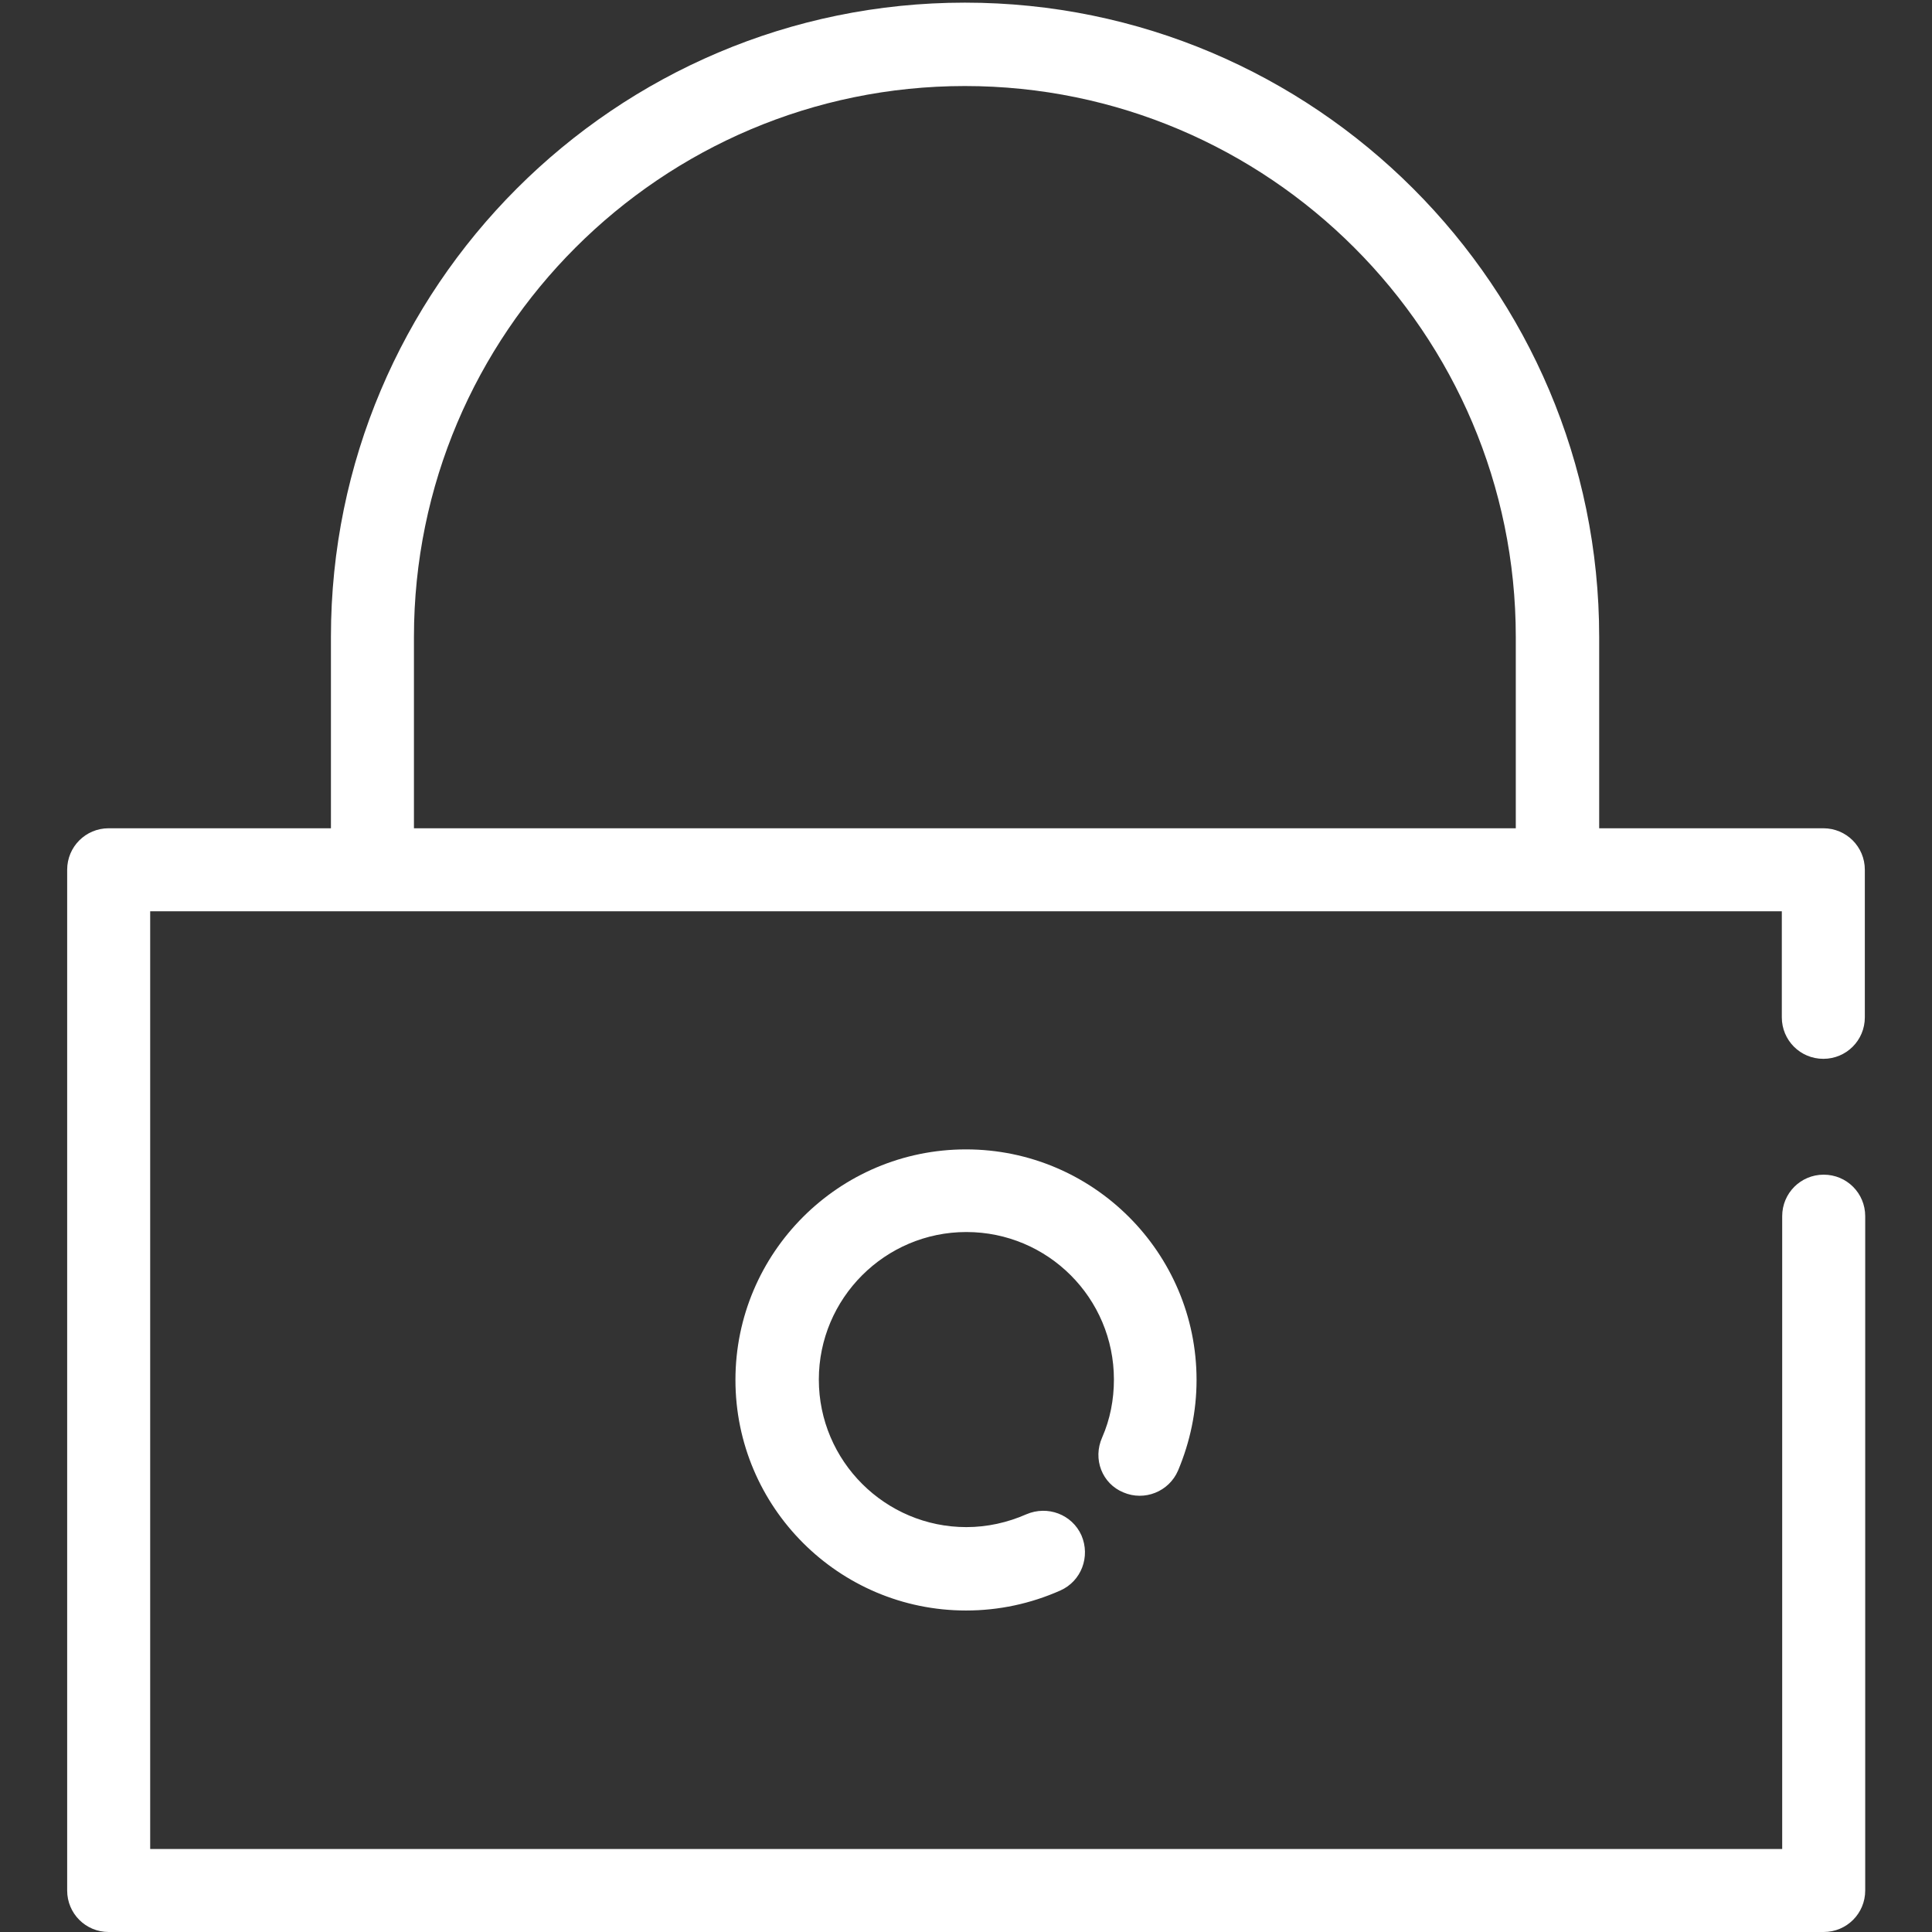
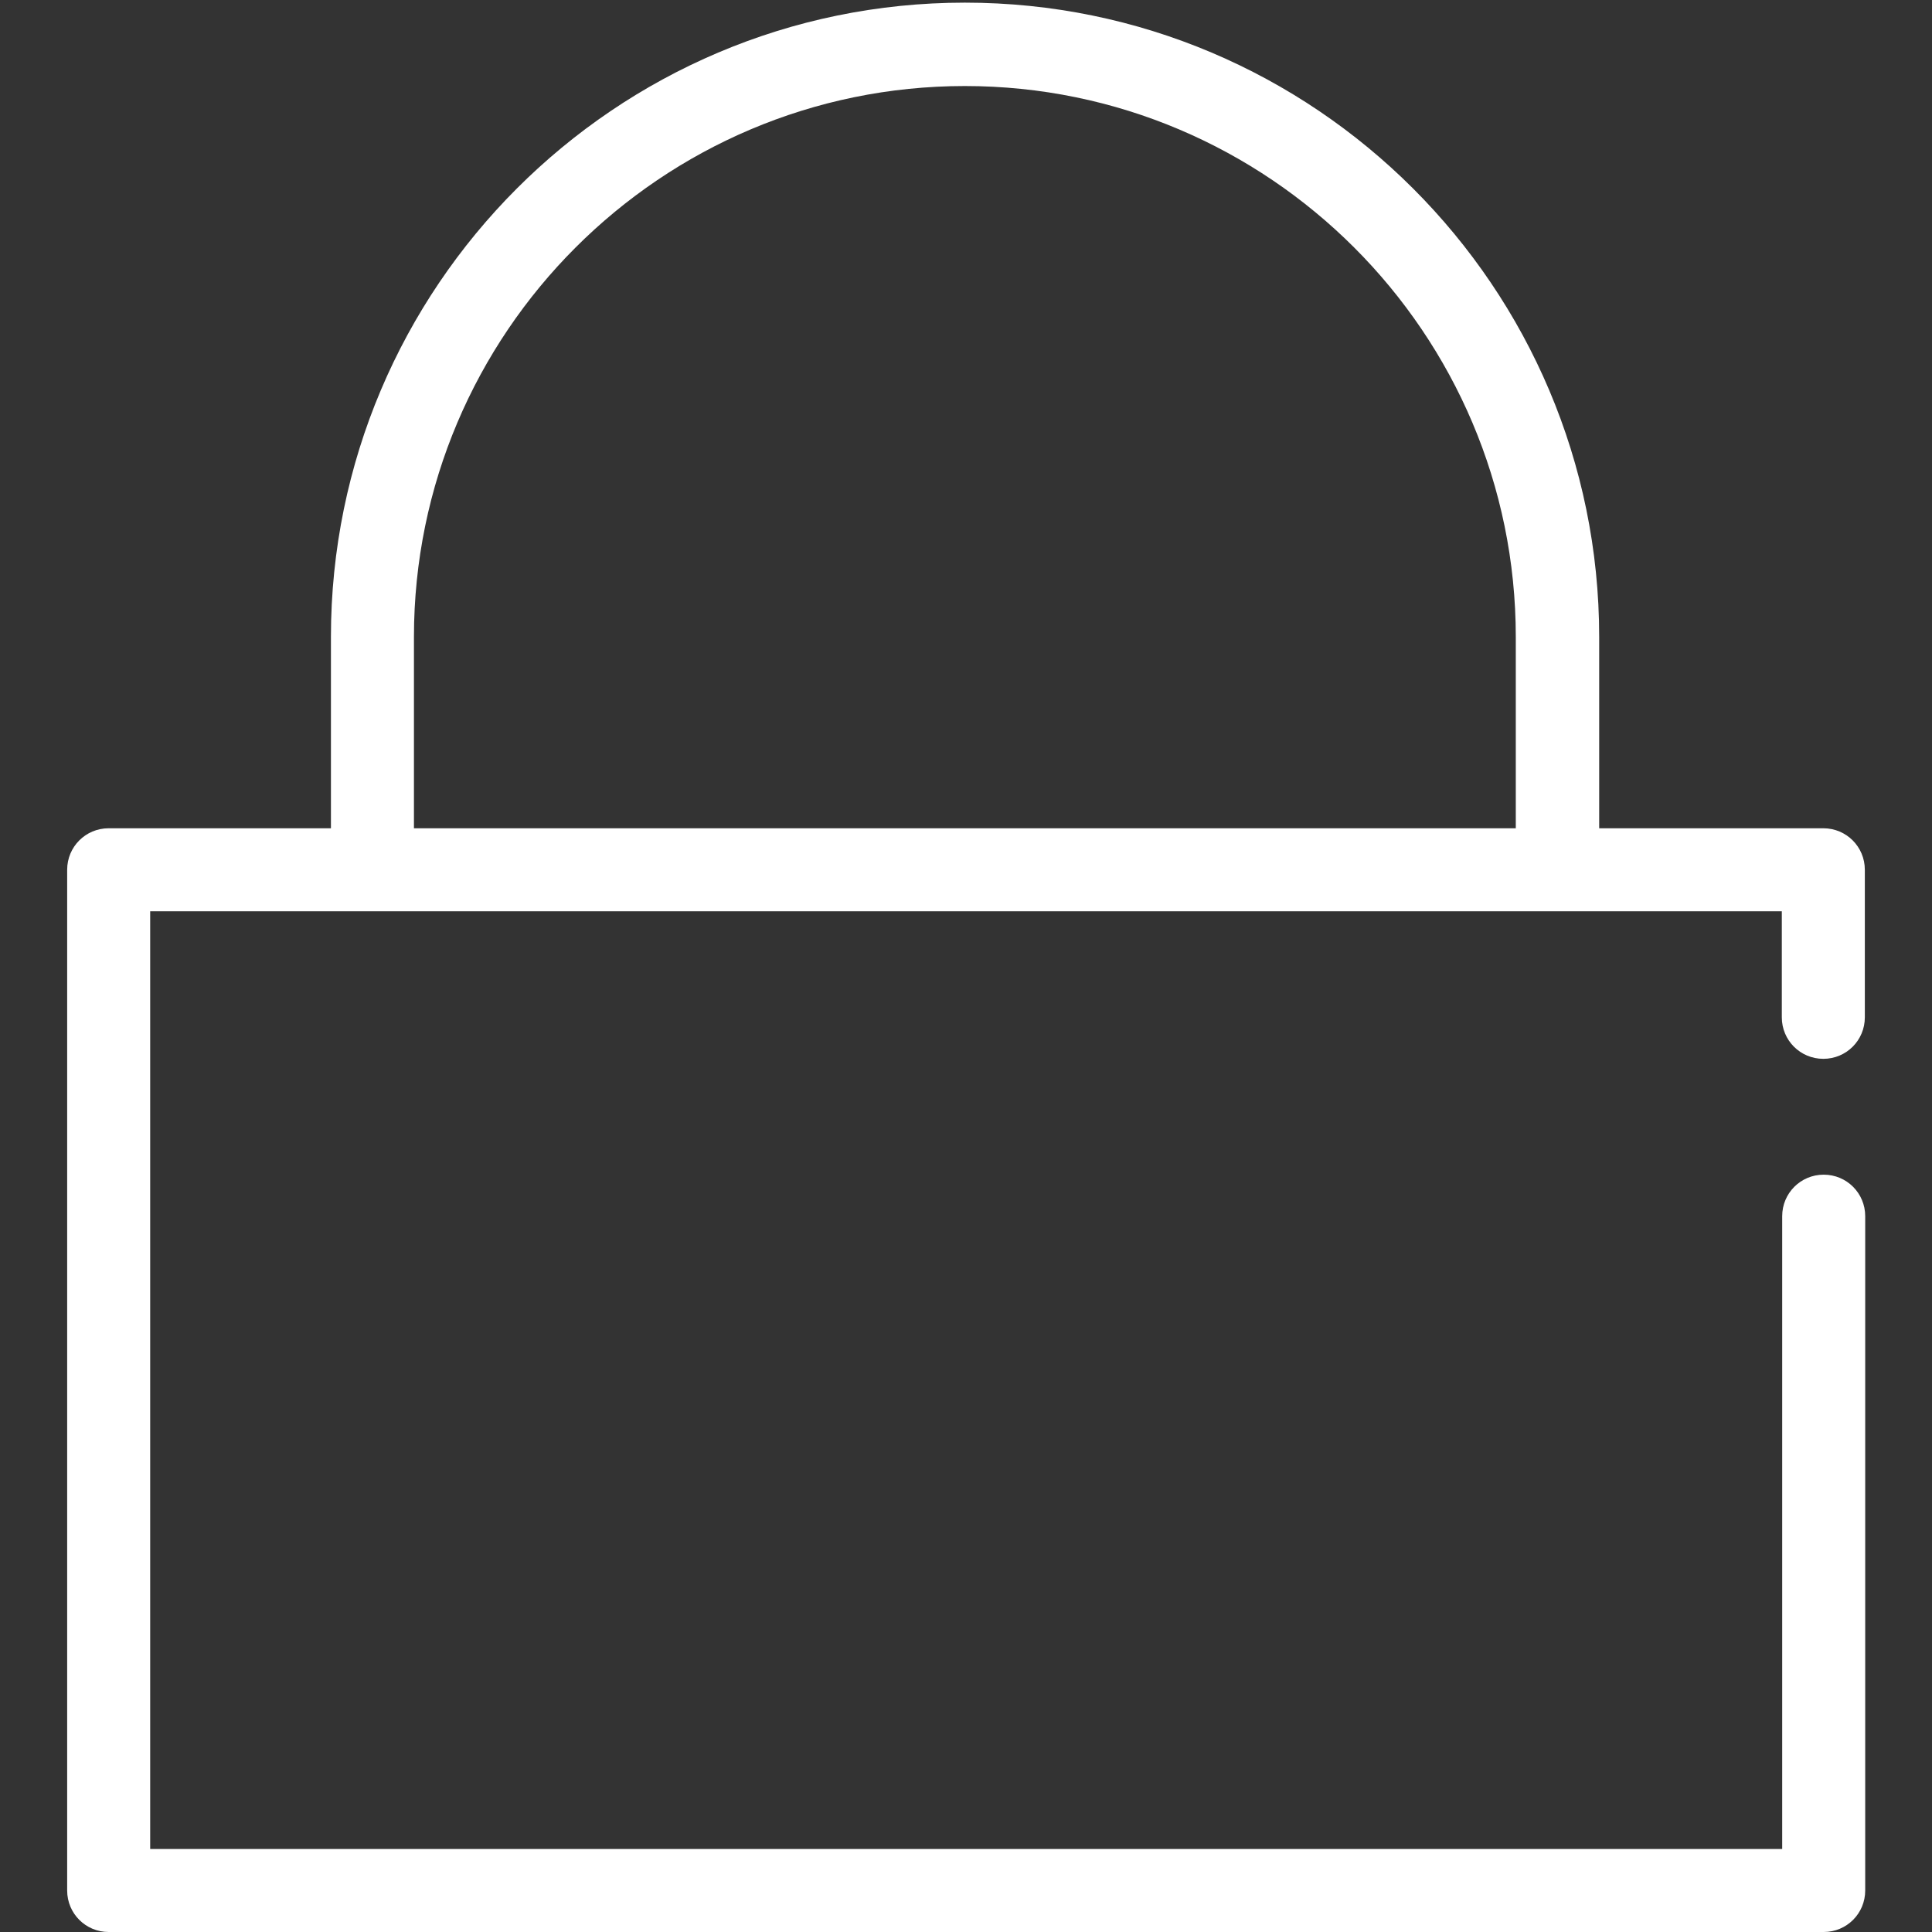
<svg xmlns="http://www.w3.org/2000/svg" id="Capa_1" style="enable-background:new 0 0 512 512;" version="1.1" viewBox="0 0 512 512" xml:space="preserve">
  <rect x="0" y="0" width="512" height="512" fill="#333333" stroke="none" />
  <style type="text/css">
	.st0{fill:#232323;}
</style>
  <g>
    <path d="M483.2,280.6c6.1,0,11-4.9,11-11v-39.1c0-6.1-4.9-11-11-11h-59.4v-50.7c0-92.7-75.4-168.1-168.1-168.1   S87.7,76.1,87.7,168.8v50.7H28.8c-6.1,0-11,4.9-11,11V501c0,6.1,4.9,11,11,11h454.5c6.1,0,11-4.9,11-11V322.3c0-6.1-4.9-11-11-11   c-6.1,0-11,4.9-11,11V490H39.8V241.5h432.4v28.1C472.2,275.7,477.1,280.6,483.2,280.6z M109.7,168.8c0-80.5,65.5-146,146-146   s146,65.5,146,146v50.7H109.7V168.8z" fill="#ffffff" opacity="1" original-fill="#232323" />
-     <path d="M297.7,395.5c5.6,2.4,12.1-0.2,14.5-5.8c3.2-7.6,4.9-15.7,4.9-24c0-33.7-27.4-61.1-61.1-61.1   s-61.1,27.4-61.1,61.1s27.4,61.1,61.1,61.1c8.7,0,17.1-1.8,25-5.3c5.6-2.5,8-9,5.6-14.6c-2.5-5.6-9-8-14.6-5.6   c-5,2.2-10.4,3.4-15.9,3.4c-21.5,0-39.1-17.5-39.1-39.1c0-21.5,17.5-39.1,39.1-39.1s39.1,17.5,39.1,39.1c0,5.3-1,10.5-3.1,15.3   C289.5,386.7,292.1,393.2,297.7,395.5z" fill="#ffffff" opacity="1" original-fill="#232323" />
  </g>
</svg>